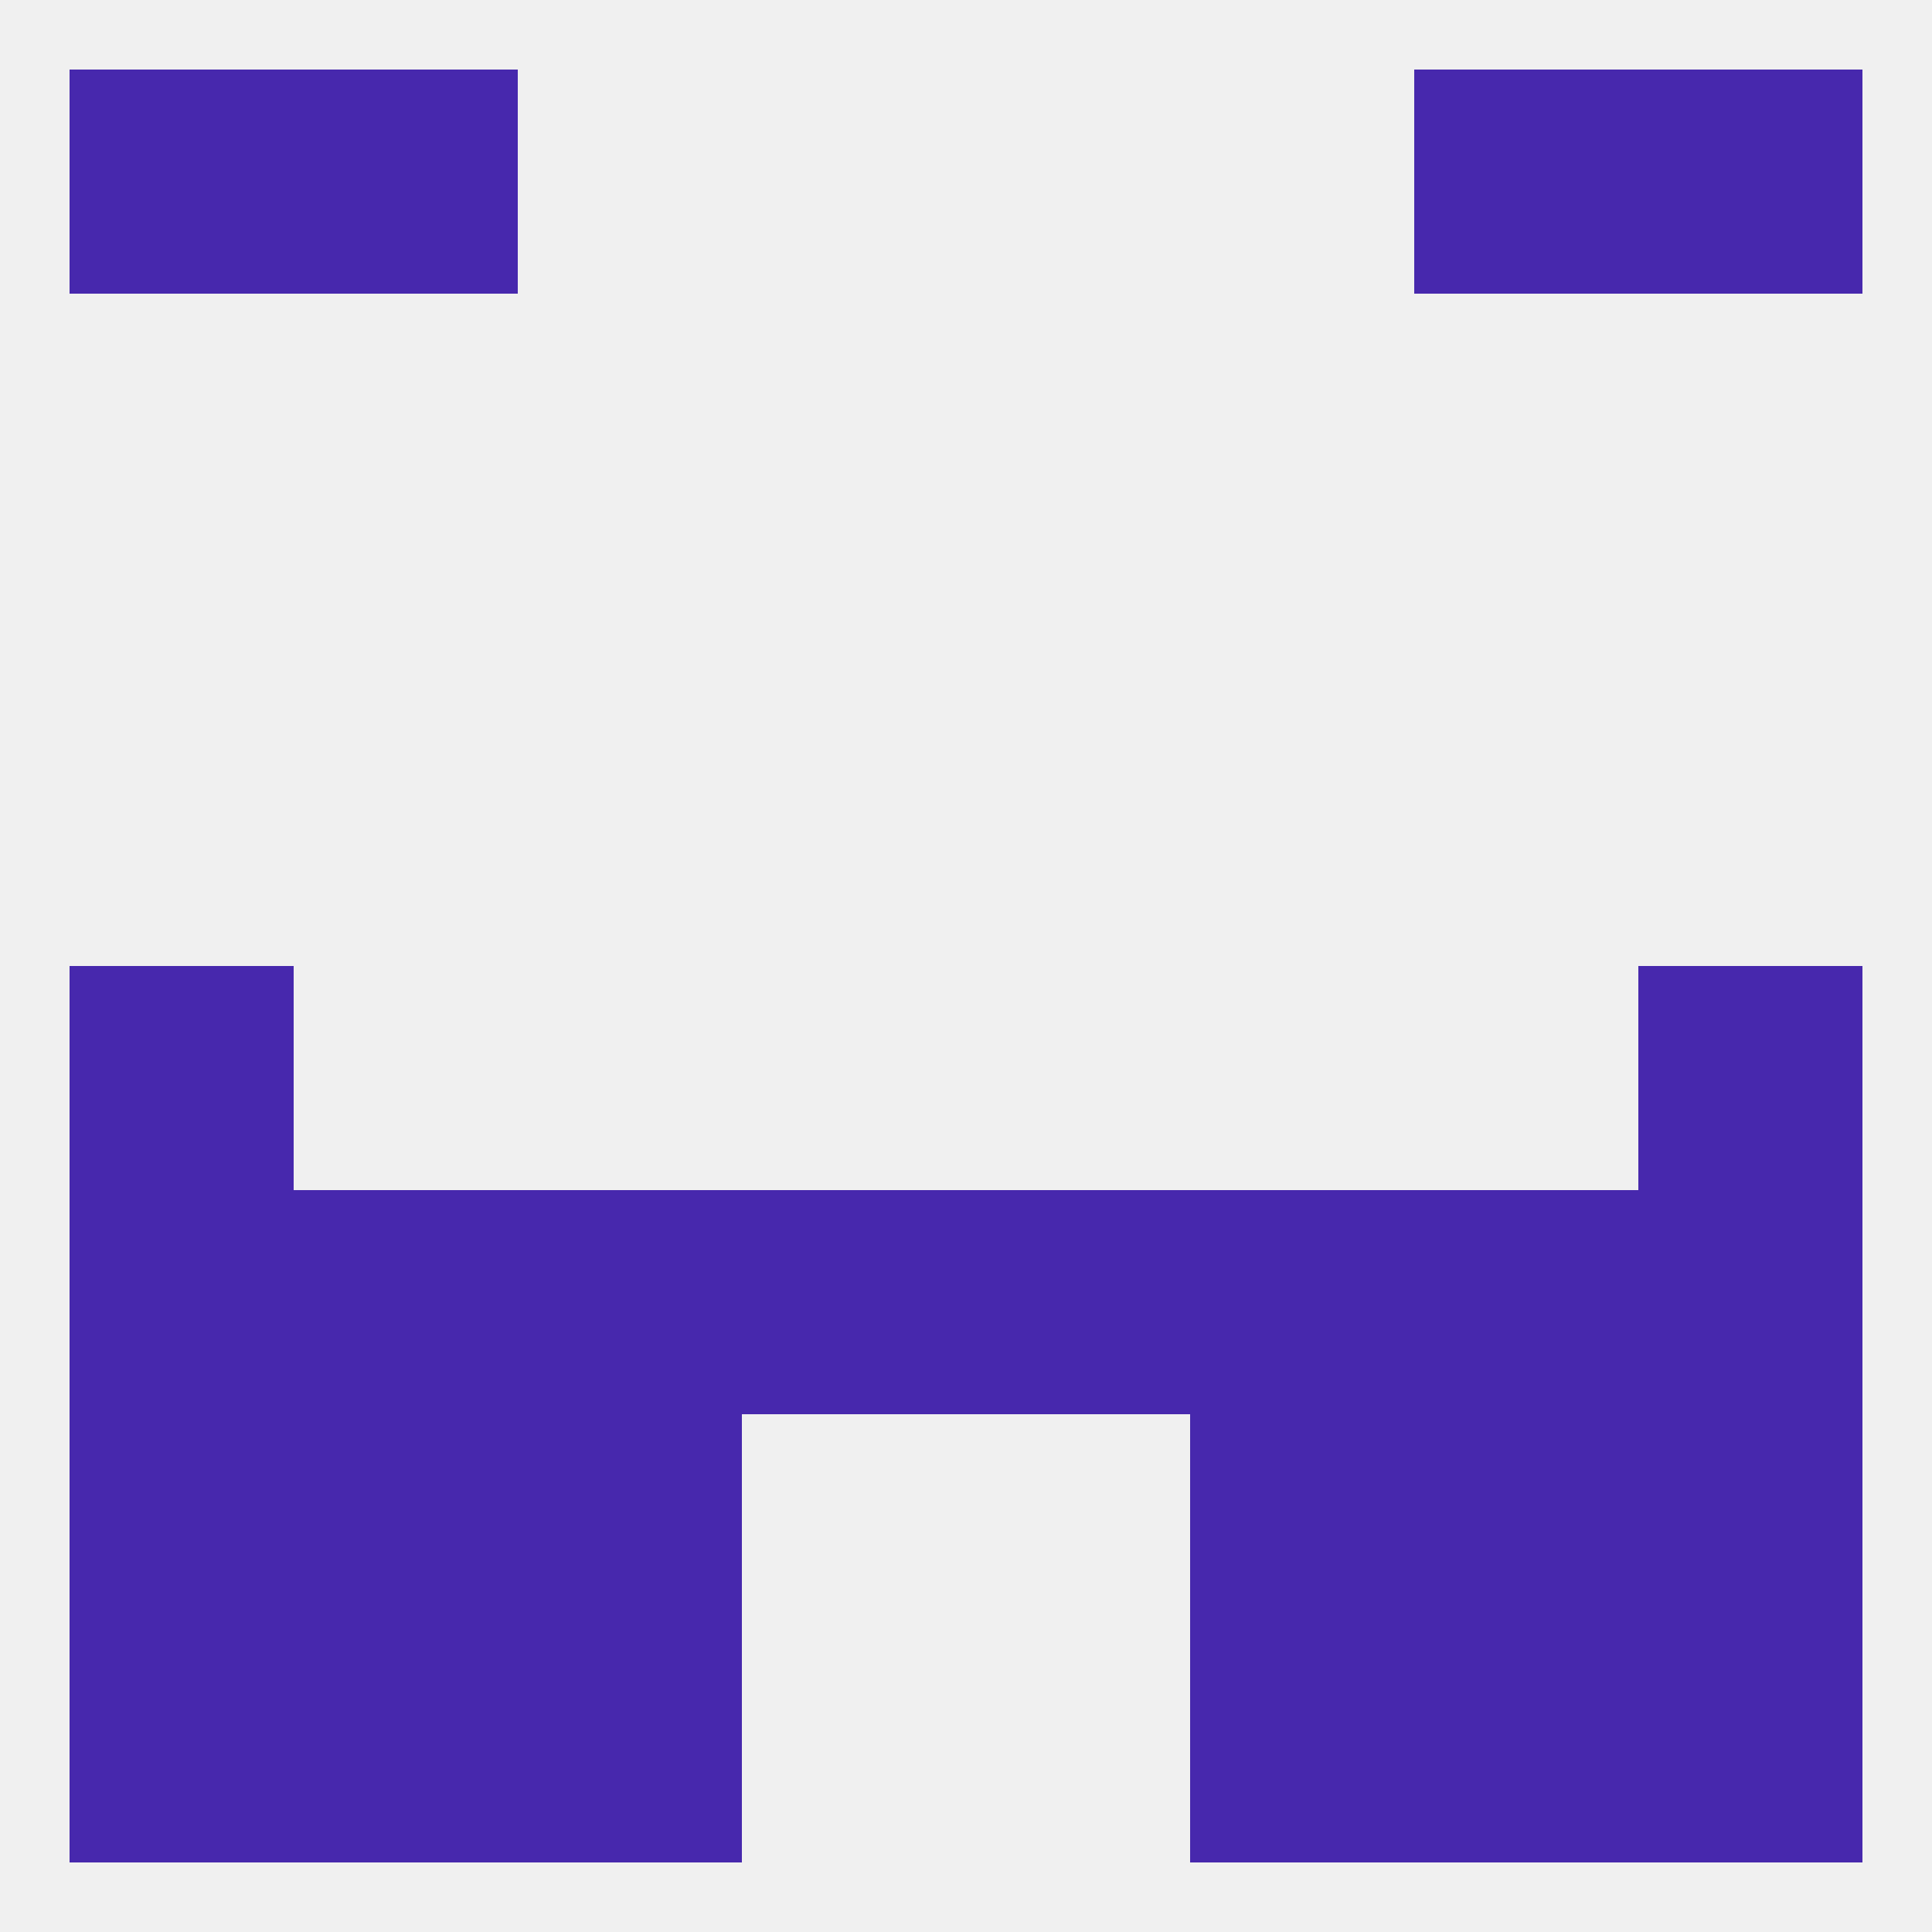
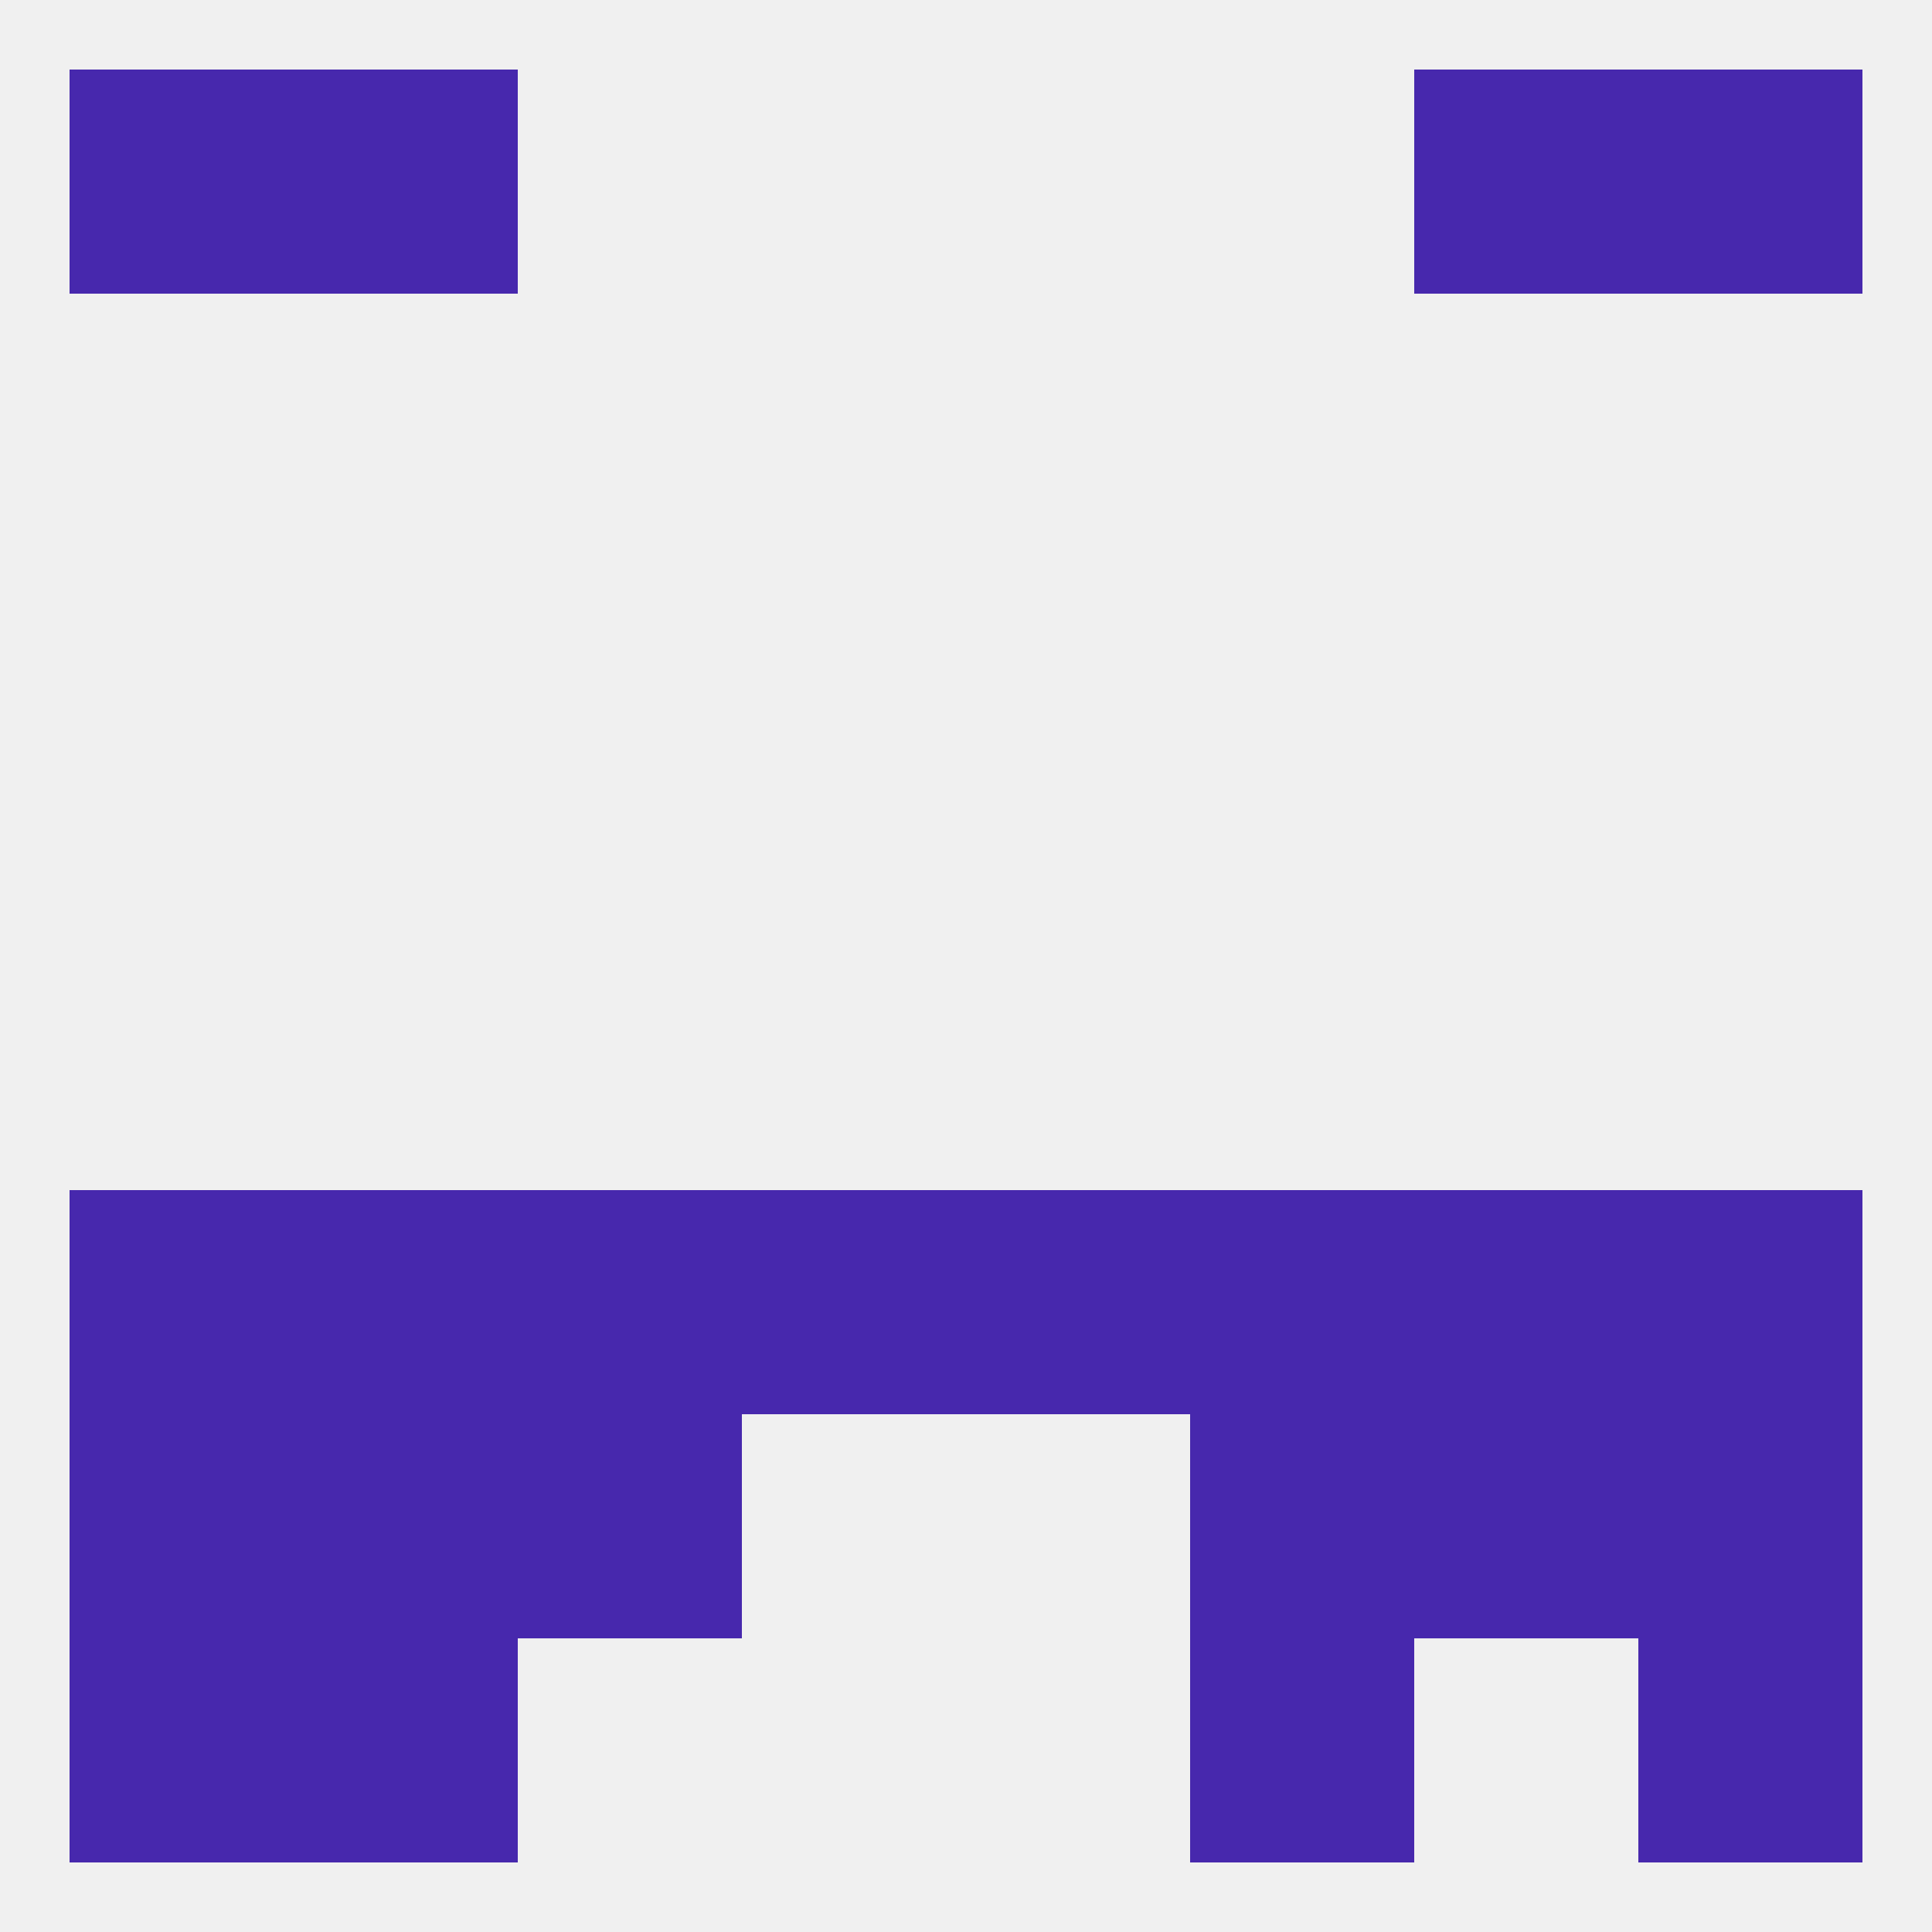
<svg xmlns="http://www.w3.org/2000/svg" version="1.1" baseprofile="full" width="250" height="250" viewBox="0 0 250 250">
  <rect width="100%" height="100%" fill="rgba(240,240,240,255)" />
-   <rect x="9" y="125" width="29" height="29" fill="rgba(71,40,173,255)" />
-   <rect x="212" y="125" width="29" height="29" fill="rgba(71,40,173,255)" />
  <rect x="67" y="154" width="29" height="29" fill="rgba(71,40,173,255)" />
  <rect x="154" y="154" width="29" height="29" fill="rgba(71,40,173,255)" />
  <rect x="38" y="154" width="29" height="29" fill="rgba(71,40,173,255)" />
  <rect x="183" y="154" width="29" height="29" fill="rgba(71,40,173,255)" />
  <rect x="96" y="154" width="29" height="29" fill="rgba(71,40,173,255)" />
  <rect x="125" y="154" width="29" height="29" fill="rgba(71,40,173,255)" />
  <rect x="9" y="154" width="29" height="29" fill="rgba(71,40,173,255)" />
  <rect x="212" y="154" width="29" height="29" fill="rgba(71,40,173,255)" />
  <rect x="9" y="183" width="29" height="29" fill="rgba(71,40,173,255)" />
  <rect x="212" y="183" width="29" height="29" fill="rgba(71,40,173,255)" />
  <rect x="38" y="183" width="29" height="29" fill="rgba(71,40,173,255)" />
  <rect x="183" y="183" width="29" height="29" fill="rgba(71,40,173,255)" />
  <rect x="67" y="183" width="29" height="29" fill="rgba(71,40,173,255)" />
  <rect x="154" y="183" width="29" height="29" fill="rgba(71,40,173,255)" />
  <rect x="212" y="212" width="29" height="29" fill="rgba(71,40,173,255)" />
-   <rect x="67" y="212" width="29" height="29" fill="rgba(71,40,173,255)" />
  <rect x="154" y="212" width="29" height="29" fill="rgba(71,40,173,255)" />
  <rect x="38" y="212" width="29" height="29" fill="rgba(71,40,173,255)" />
-   <rect x="183" y="212" width="29" height="29" fill="rgba(71,40,173,255)" />
  <rect x="9" y="212" width="29" height="29" fill="rgba(71,40,173,255)" />
  <rect x="38" y="9" width="29" height="29" fill="rgba(71,40,173,255)" />
  <rect x="183" y="9" width="29" height="29" fill="rgba(71,40,173,255)" />
  <rect x="9" y="9" width="29" height="29" fill="rgba(71,40,173,255)" />
  <rect x="212" y="9" width="29" height="29" fill="rgba(71,40,173,255)" />
</svg>